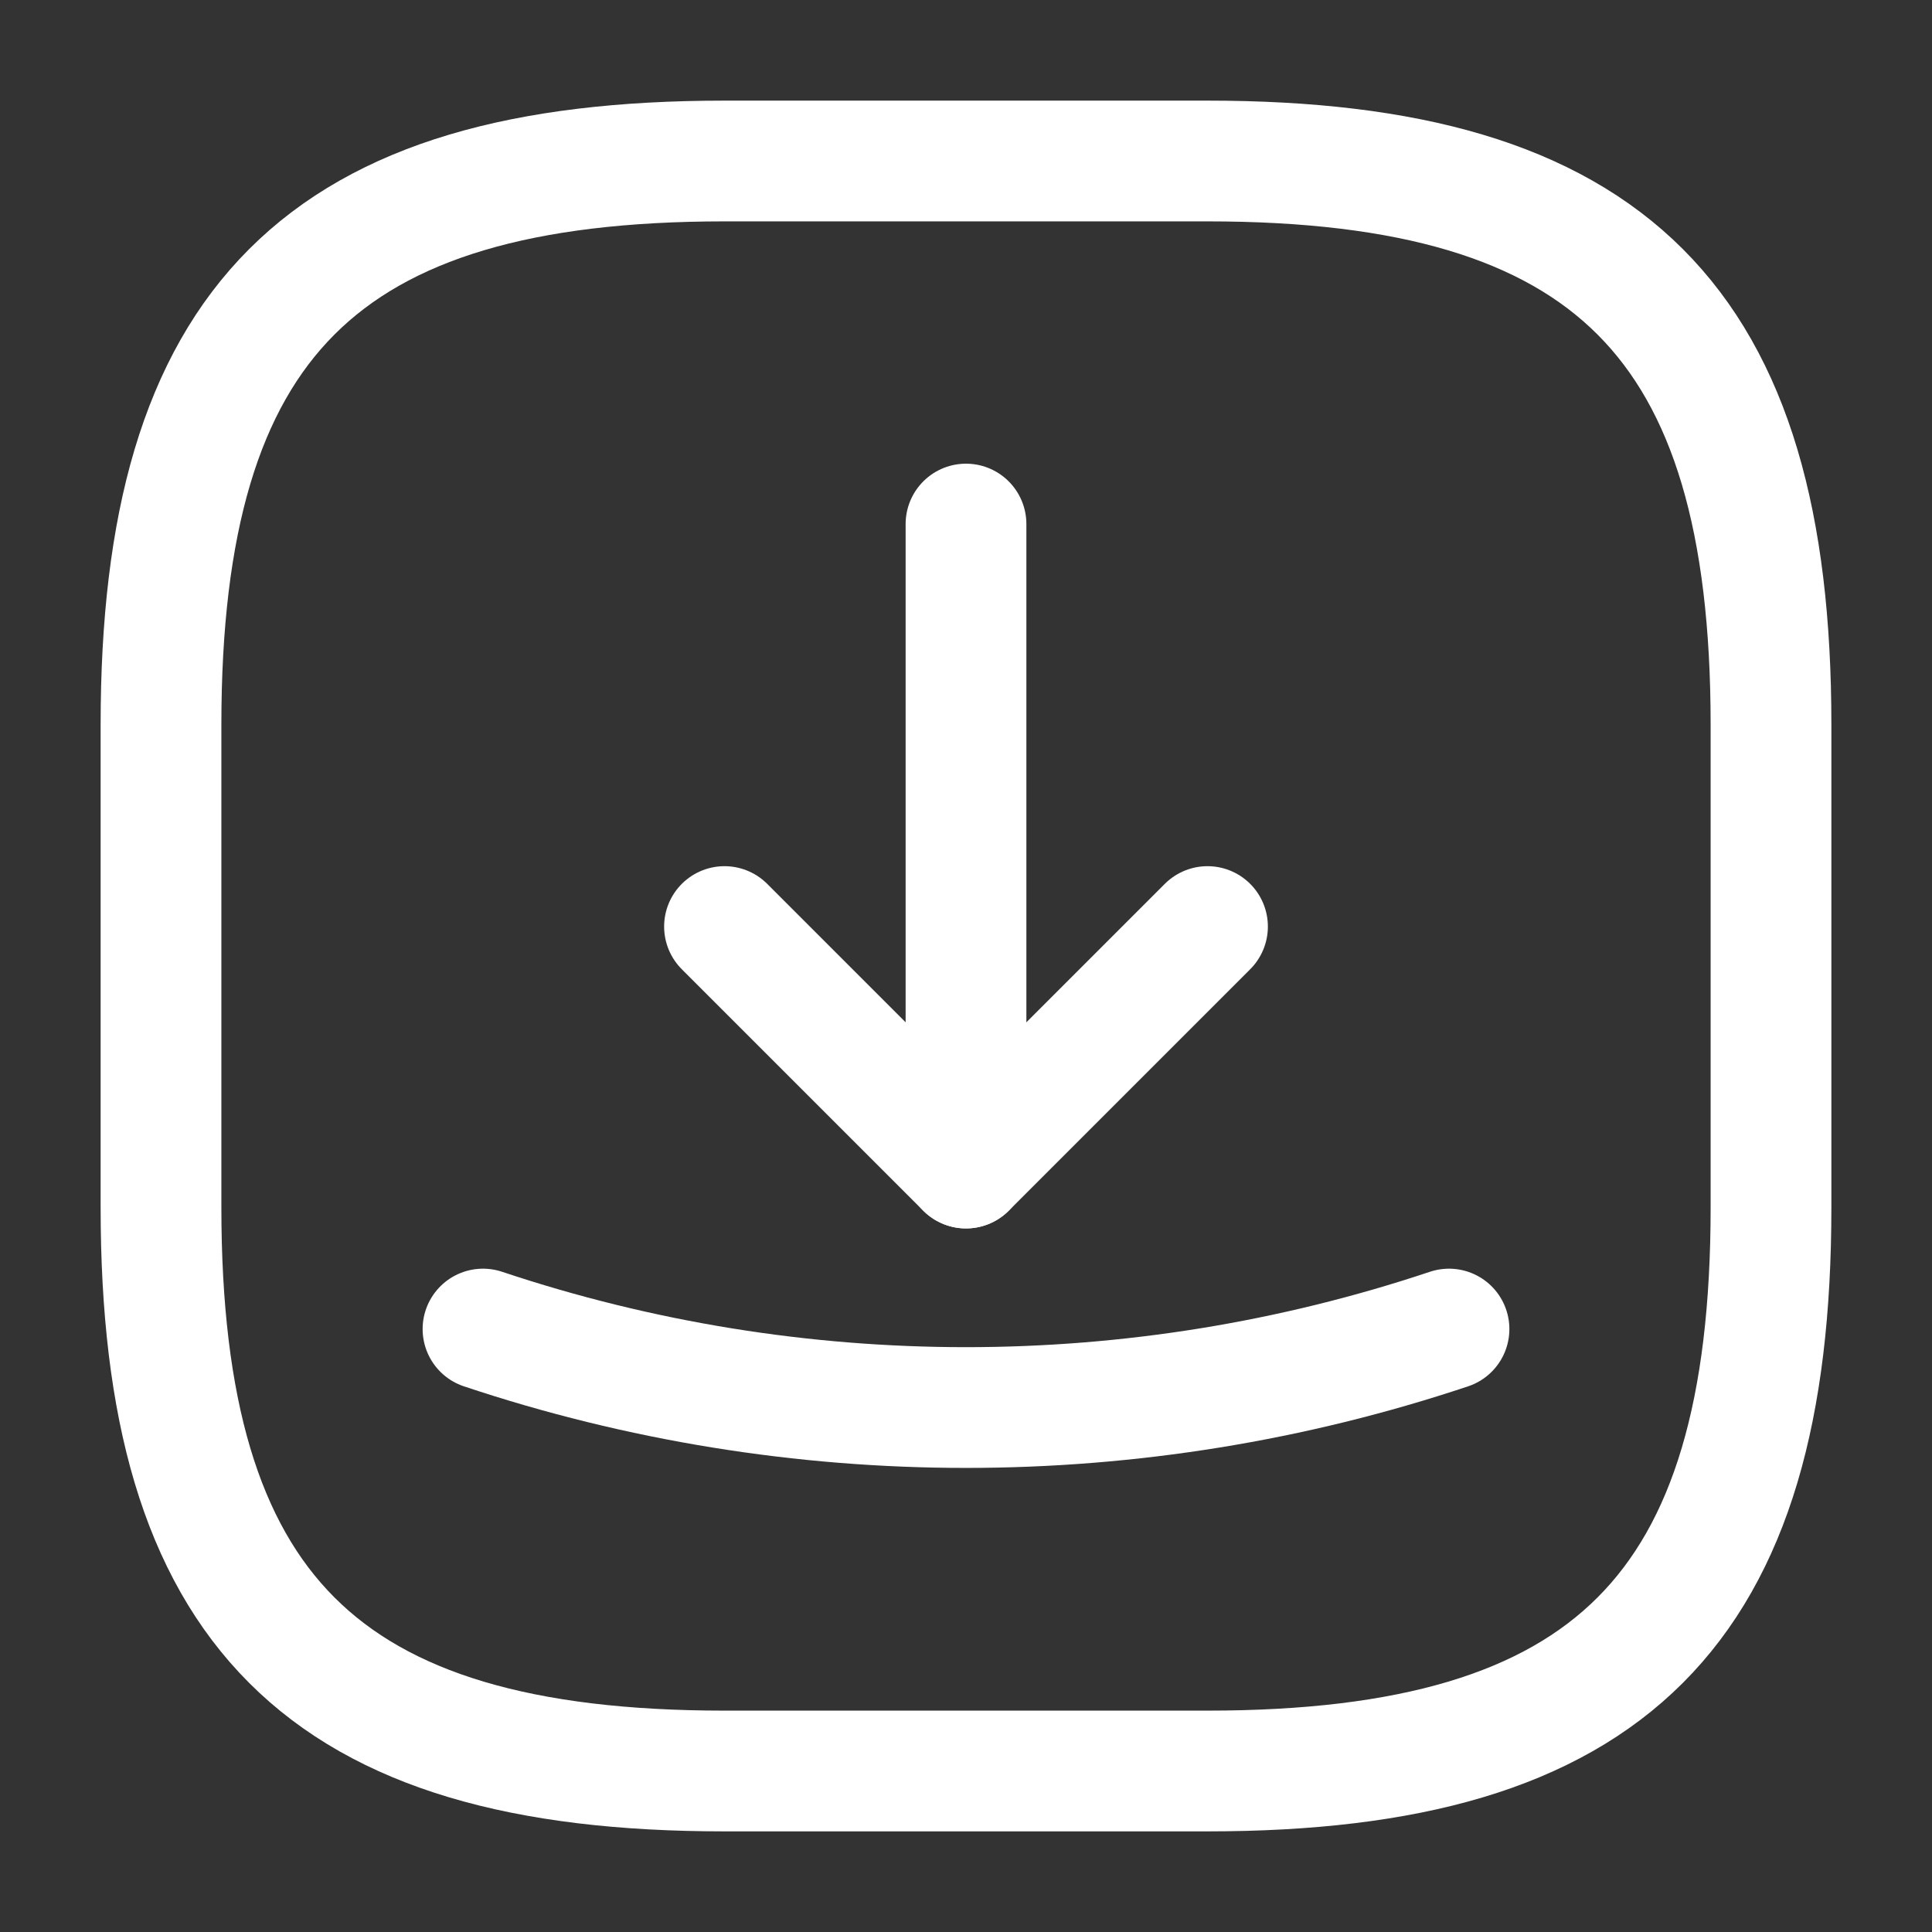
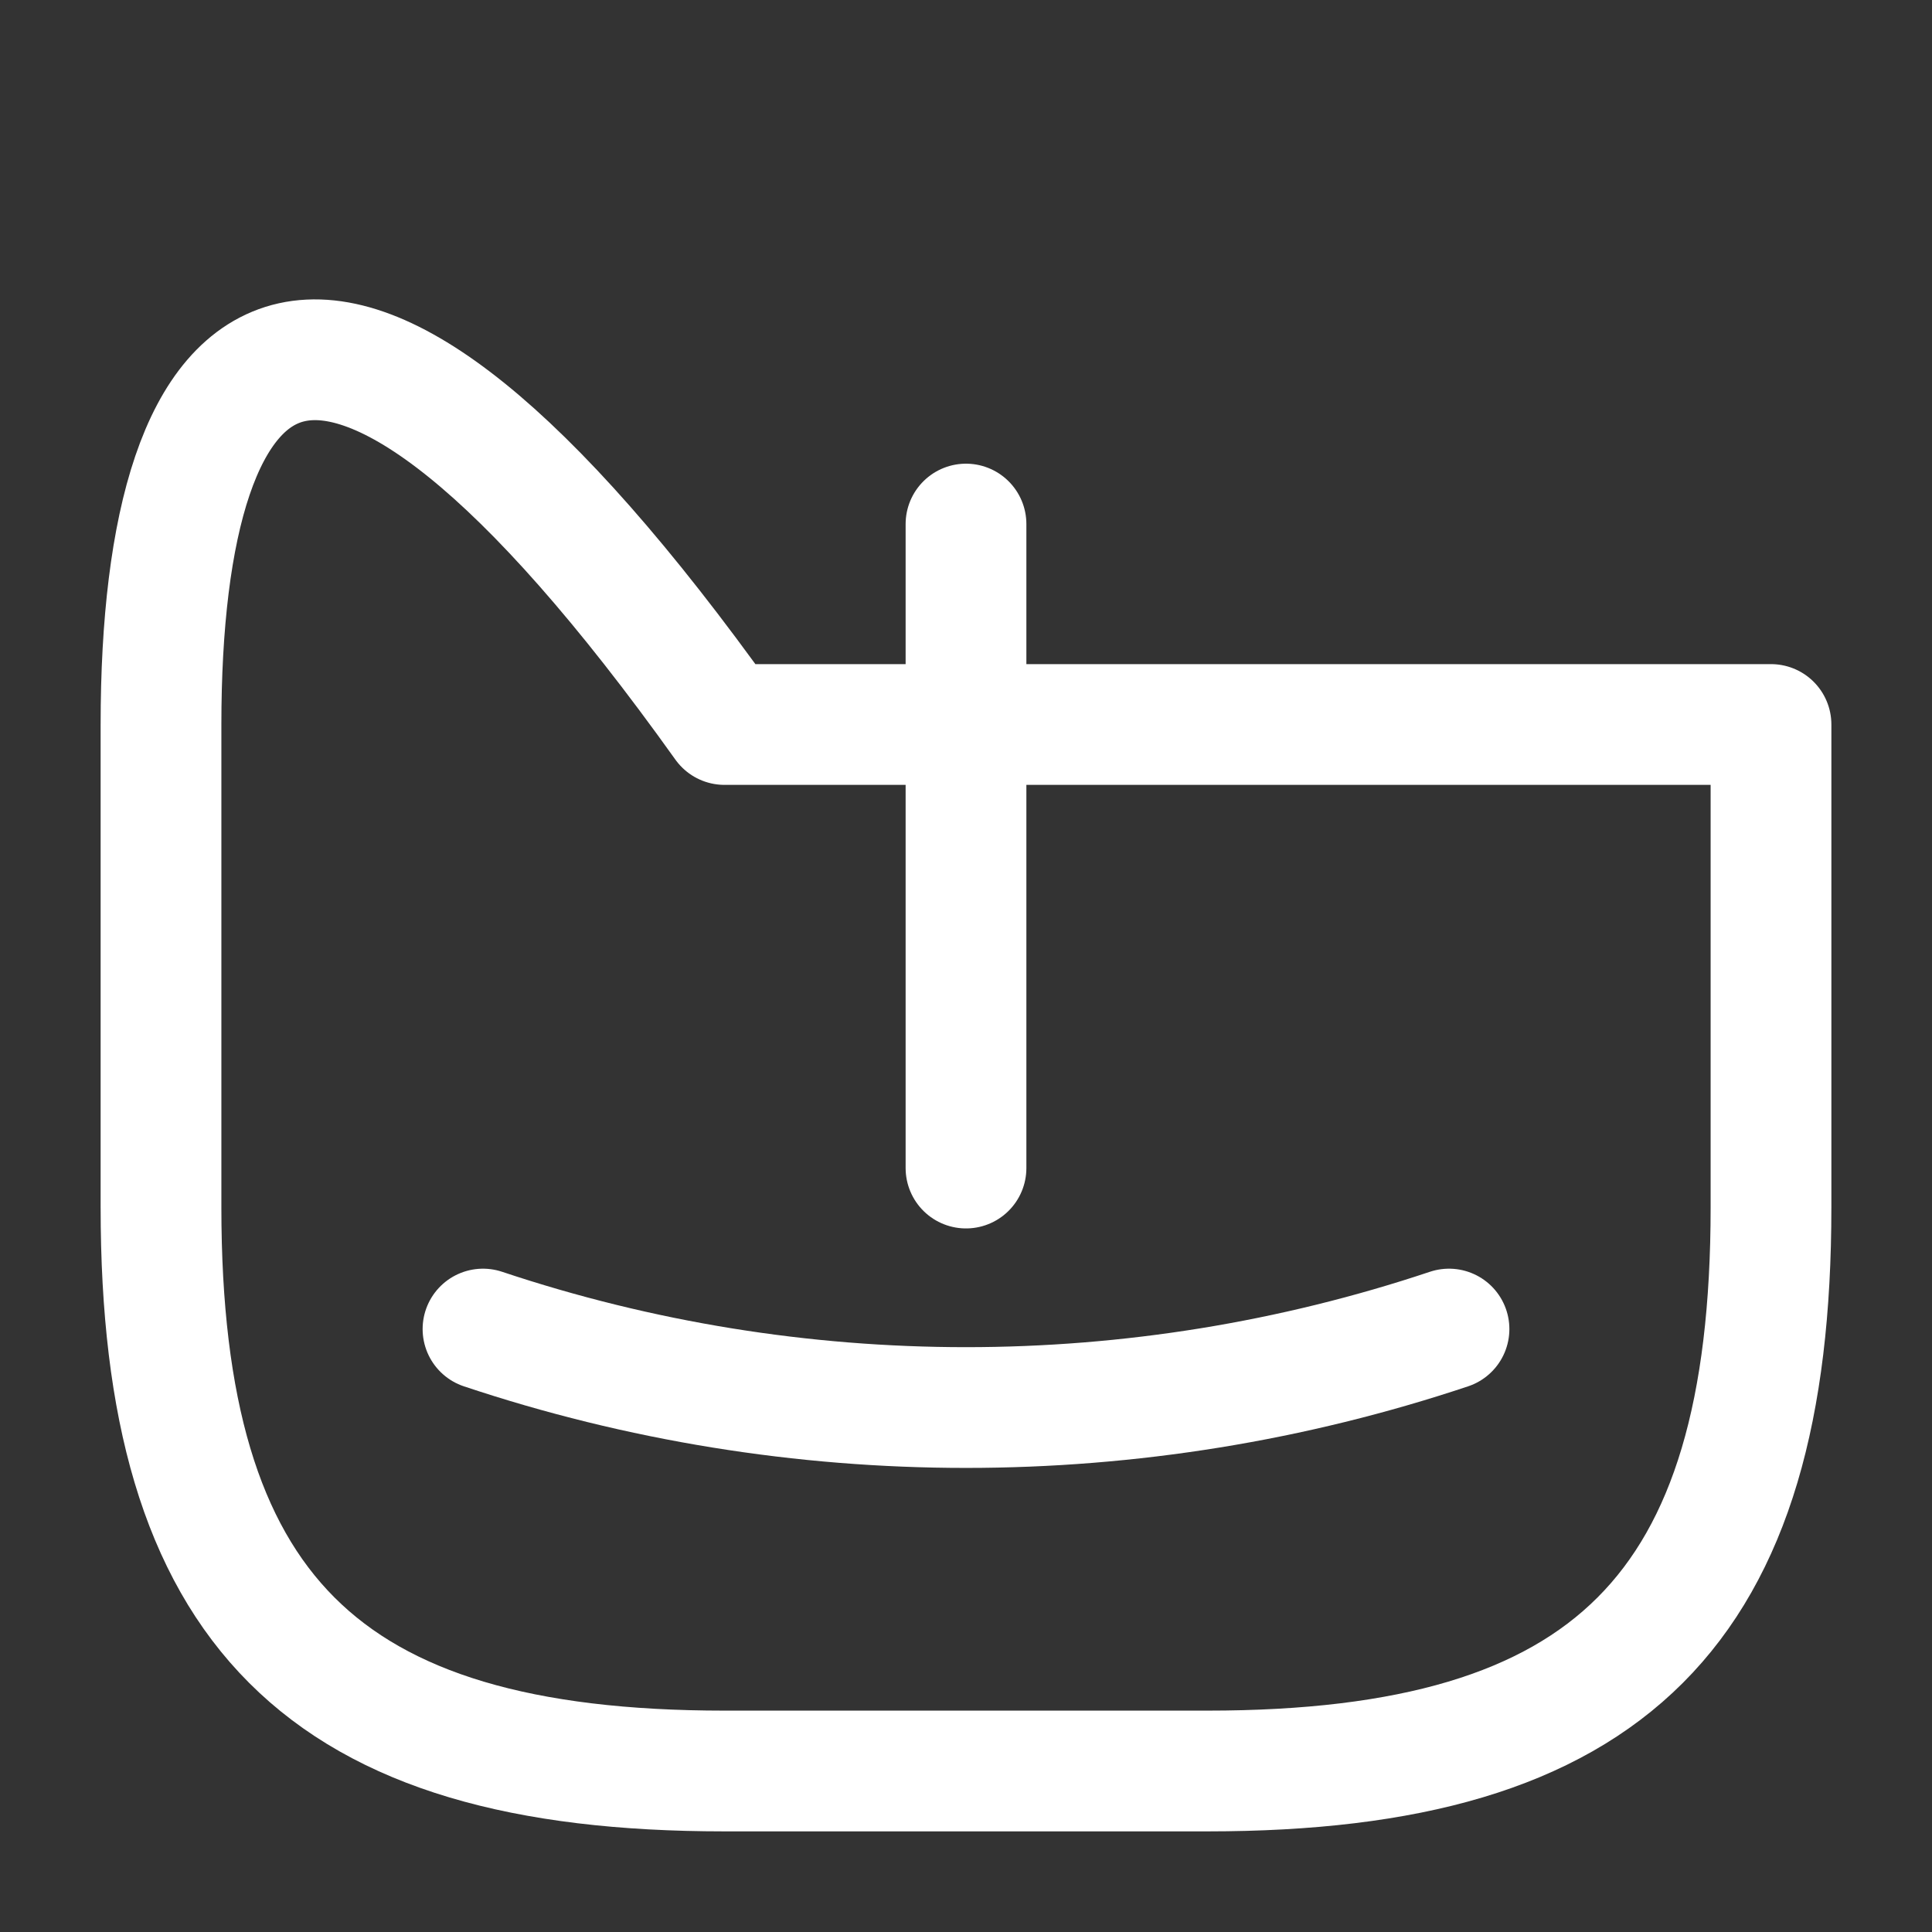
<svg xmlns="http://www.w3.org/2000/svg" width="24" height="24" viewBox="0 0 24 24" fill="none">
  <rect x="0" y="0" width="24" height="24" fill="#333333" stroke="none" />
  <title>Download app icon</title>
-   <path d="M9 22H15C20 22 22 20 22 15V9C22 4 20 2 15 2H9C4 2 2 4 2 9V15C2 20 4 22 9 22Z" stroke="white" stroke-width="1.5" stroke-linecap="round" stroke-linejoin="round" />
-   <path d="M9 11.51L12 14.51L15 11.51" stroke="white" stroke-width="1.5" stroke-linecap="round" stroke-linejoin="round" />
+   <path d="M9 22H15C20 22 22 20 22 15V9H9C4 2 2 4 2 9V15C2 20 4 22 9 22Z" stroke="white" stroke-width="1.5" stroke-linecap="round" stroke-linejoin="round" />
  <path d="M12 14.51V6.51" stroke="white" stroke-width="1.5" stroke-linecap="round" stroke-linejoin="round" />
  <path d="M6 16.51C9.89 17.81 14.11 17.81 18 16.51" stroke="white" stroke-width="1.5" stroke-linecap="round" stroke-linejoin="round" />
</svg>